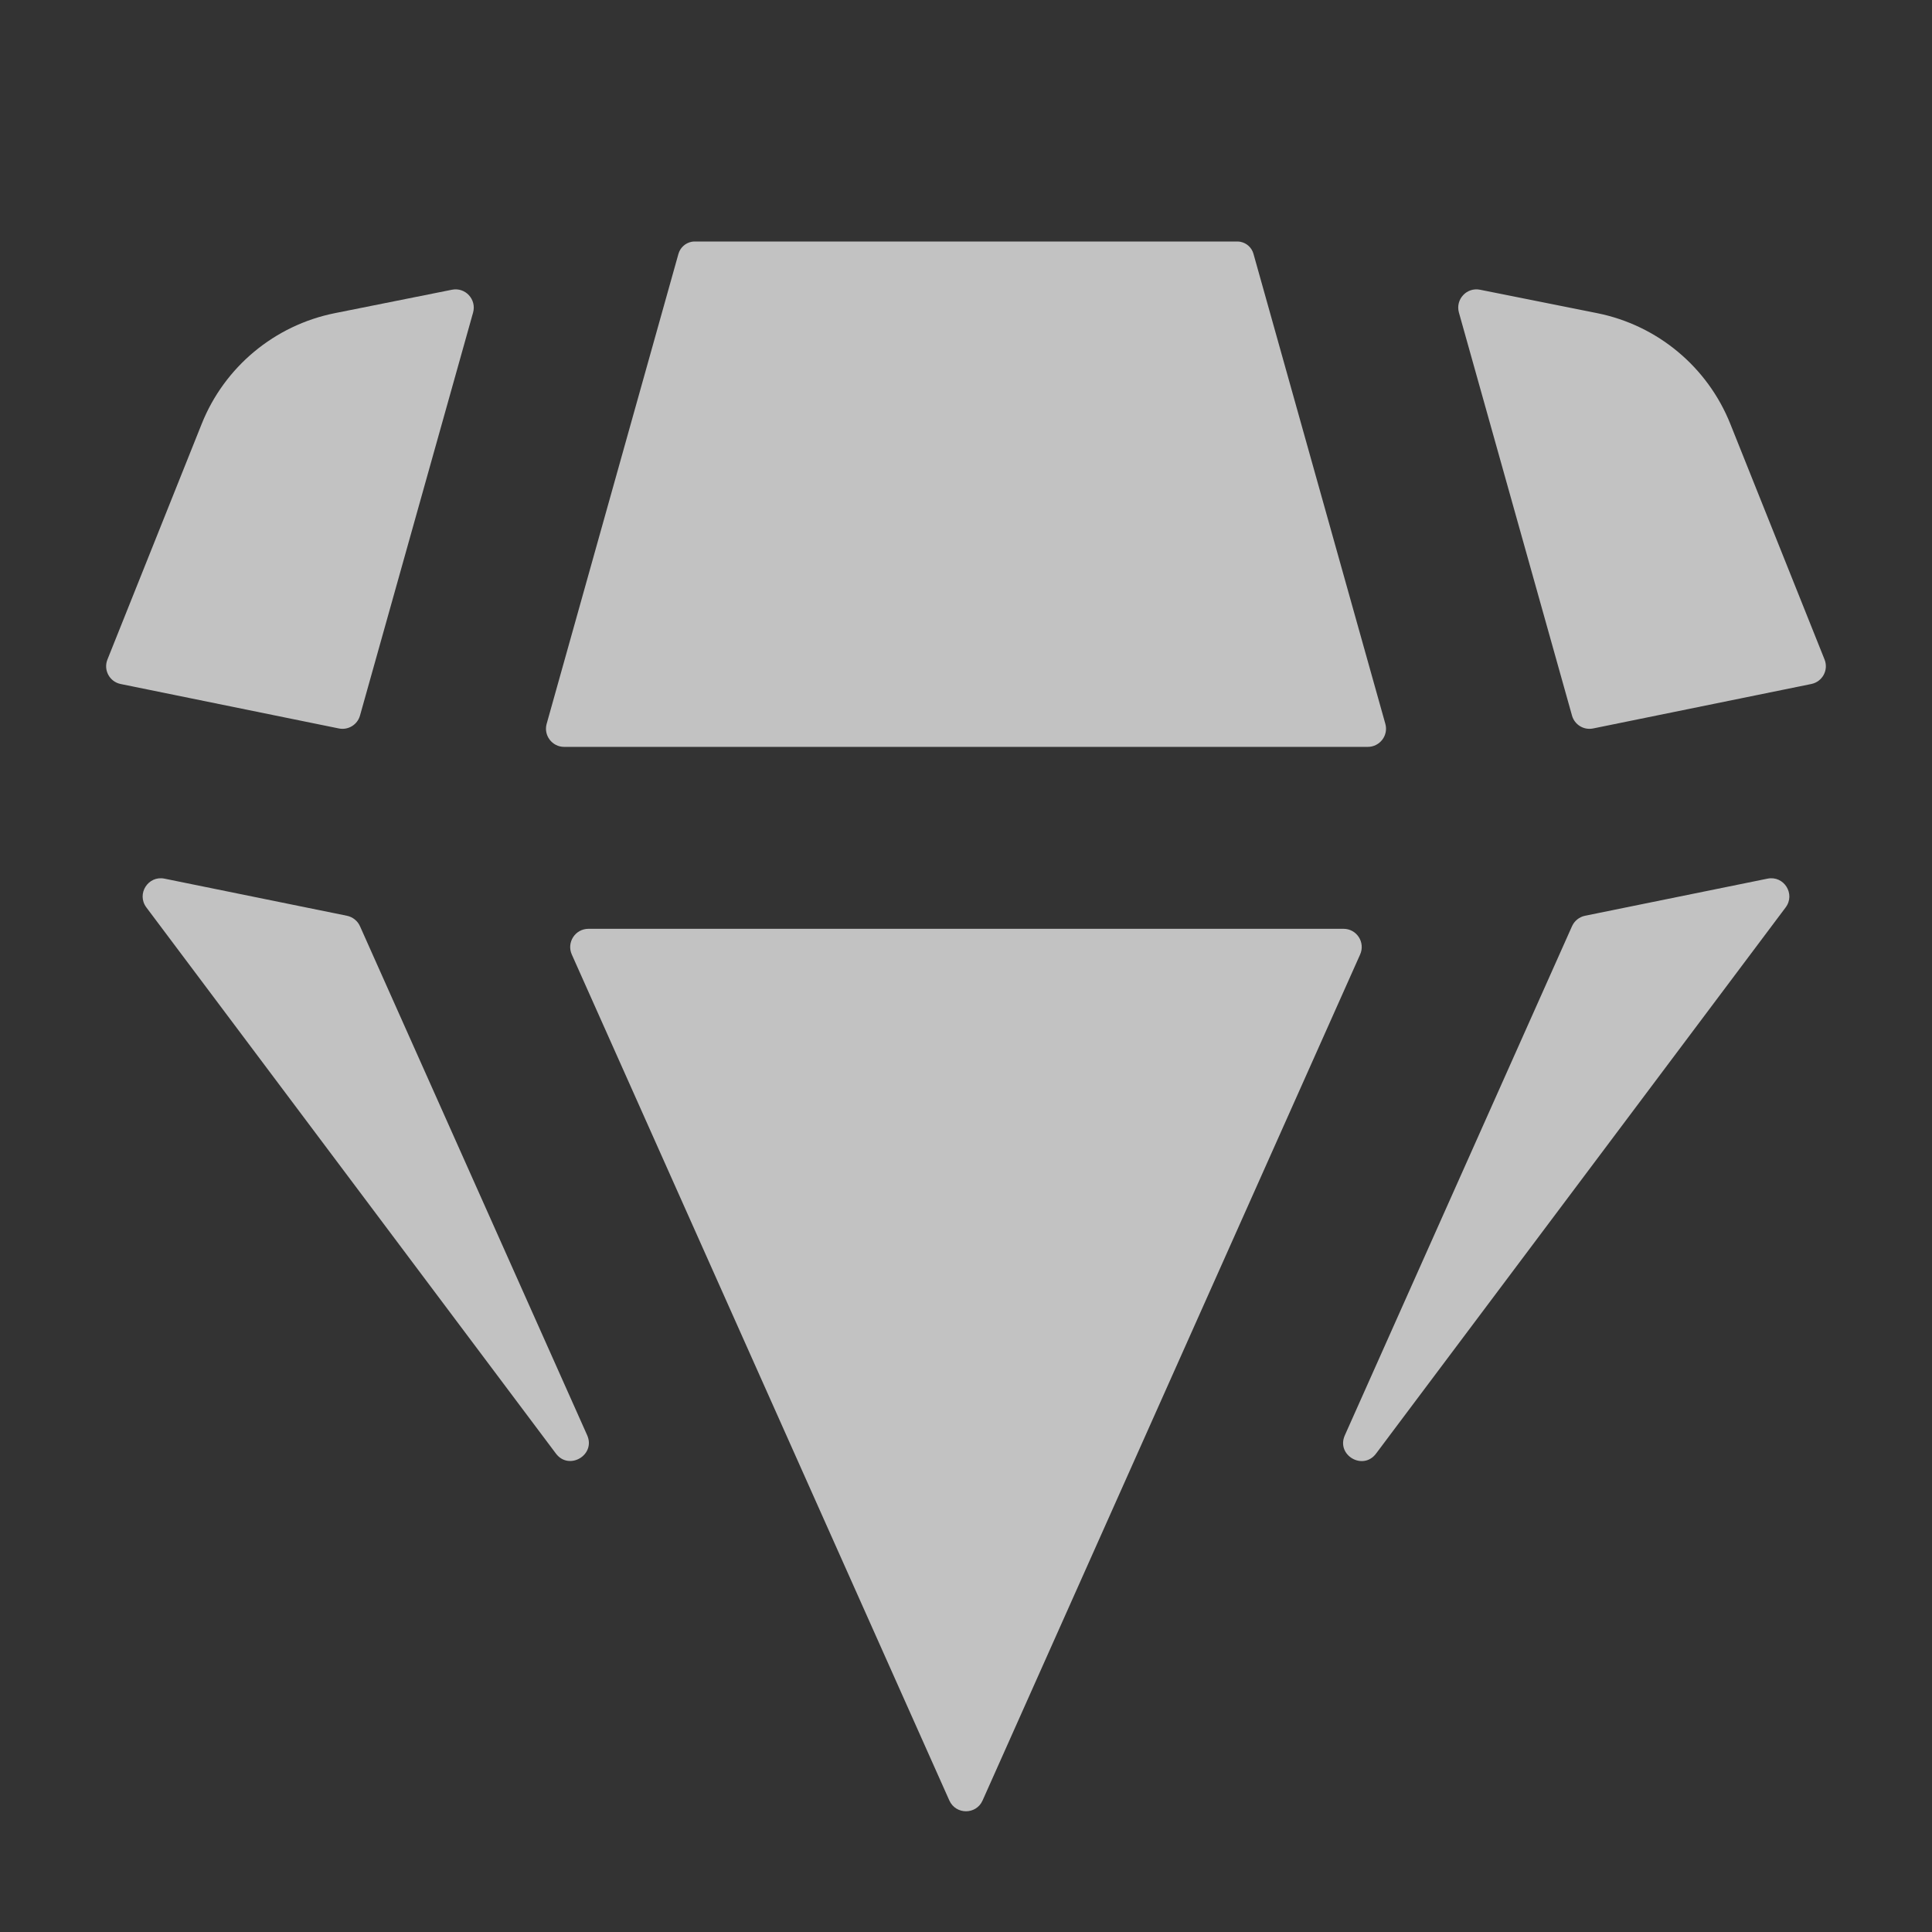
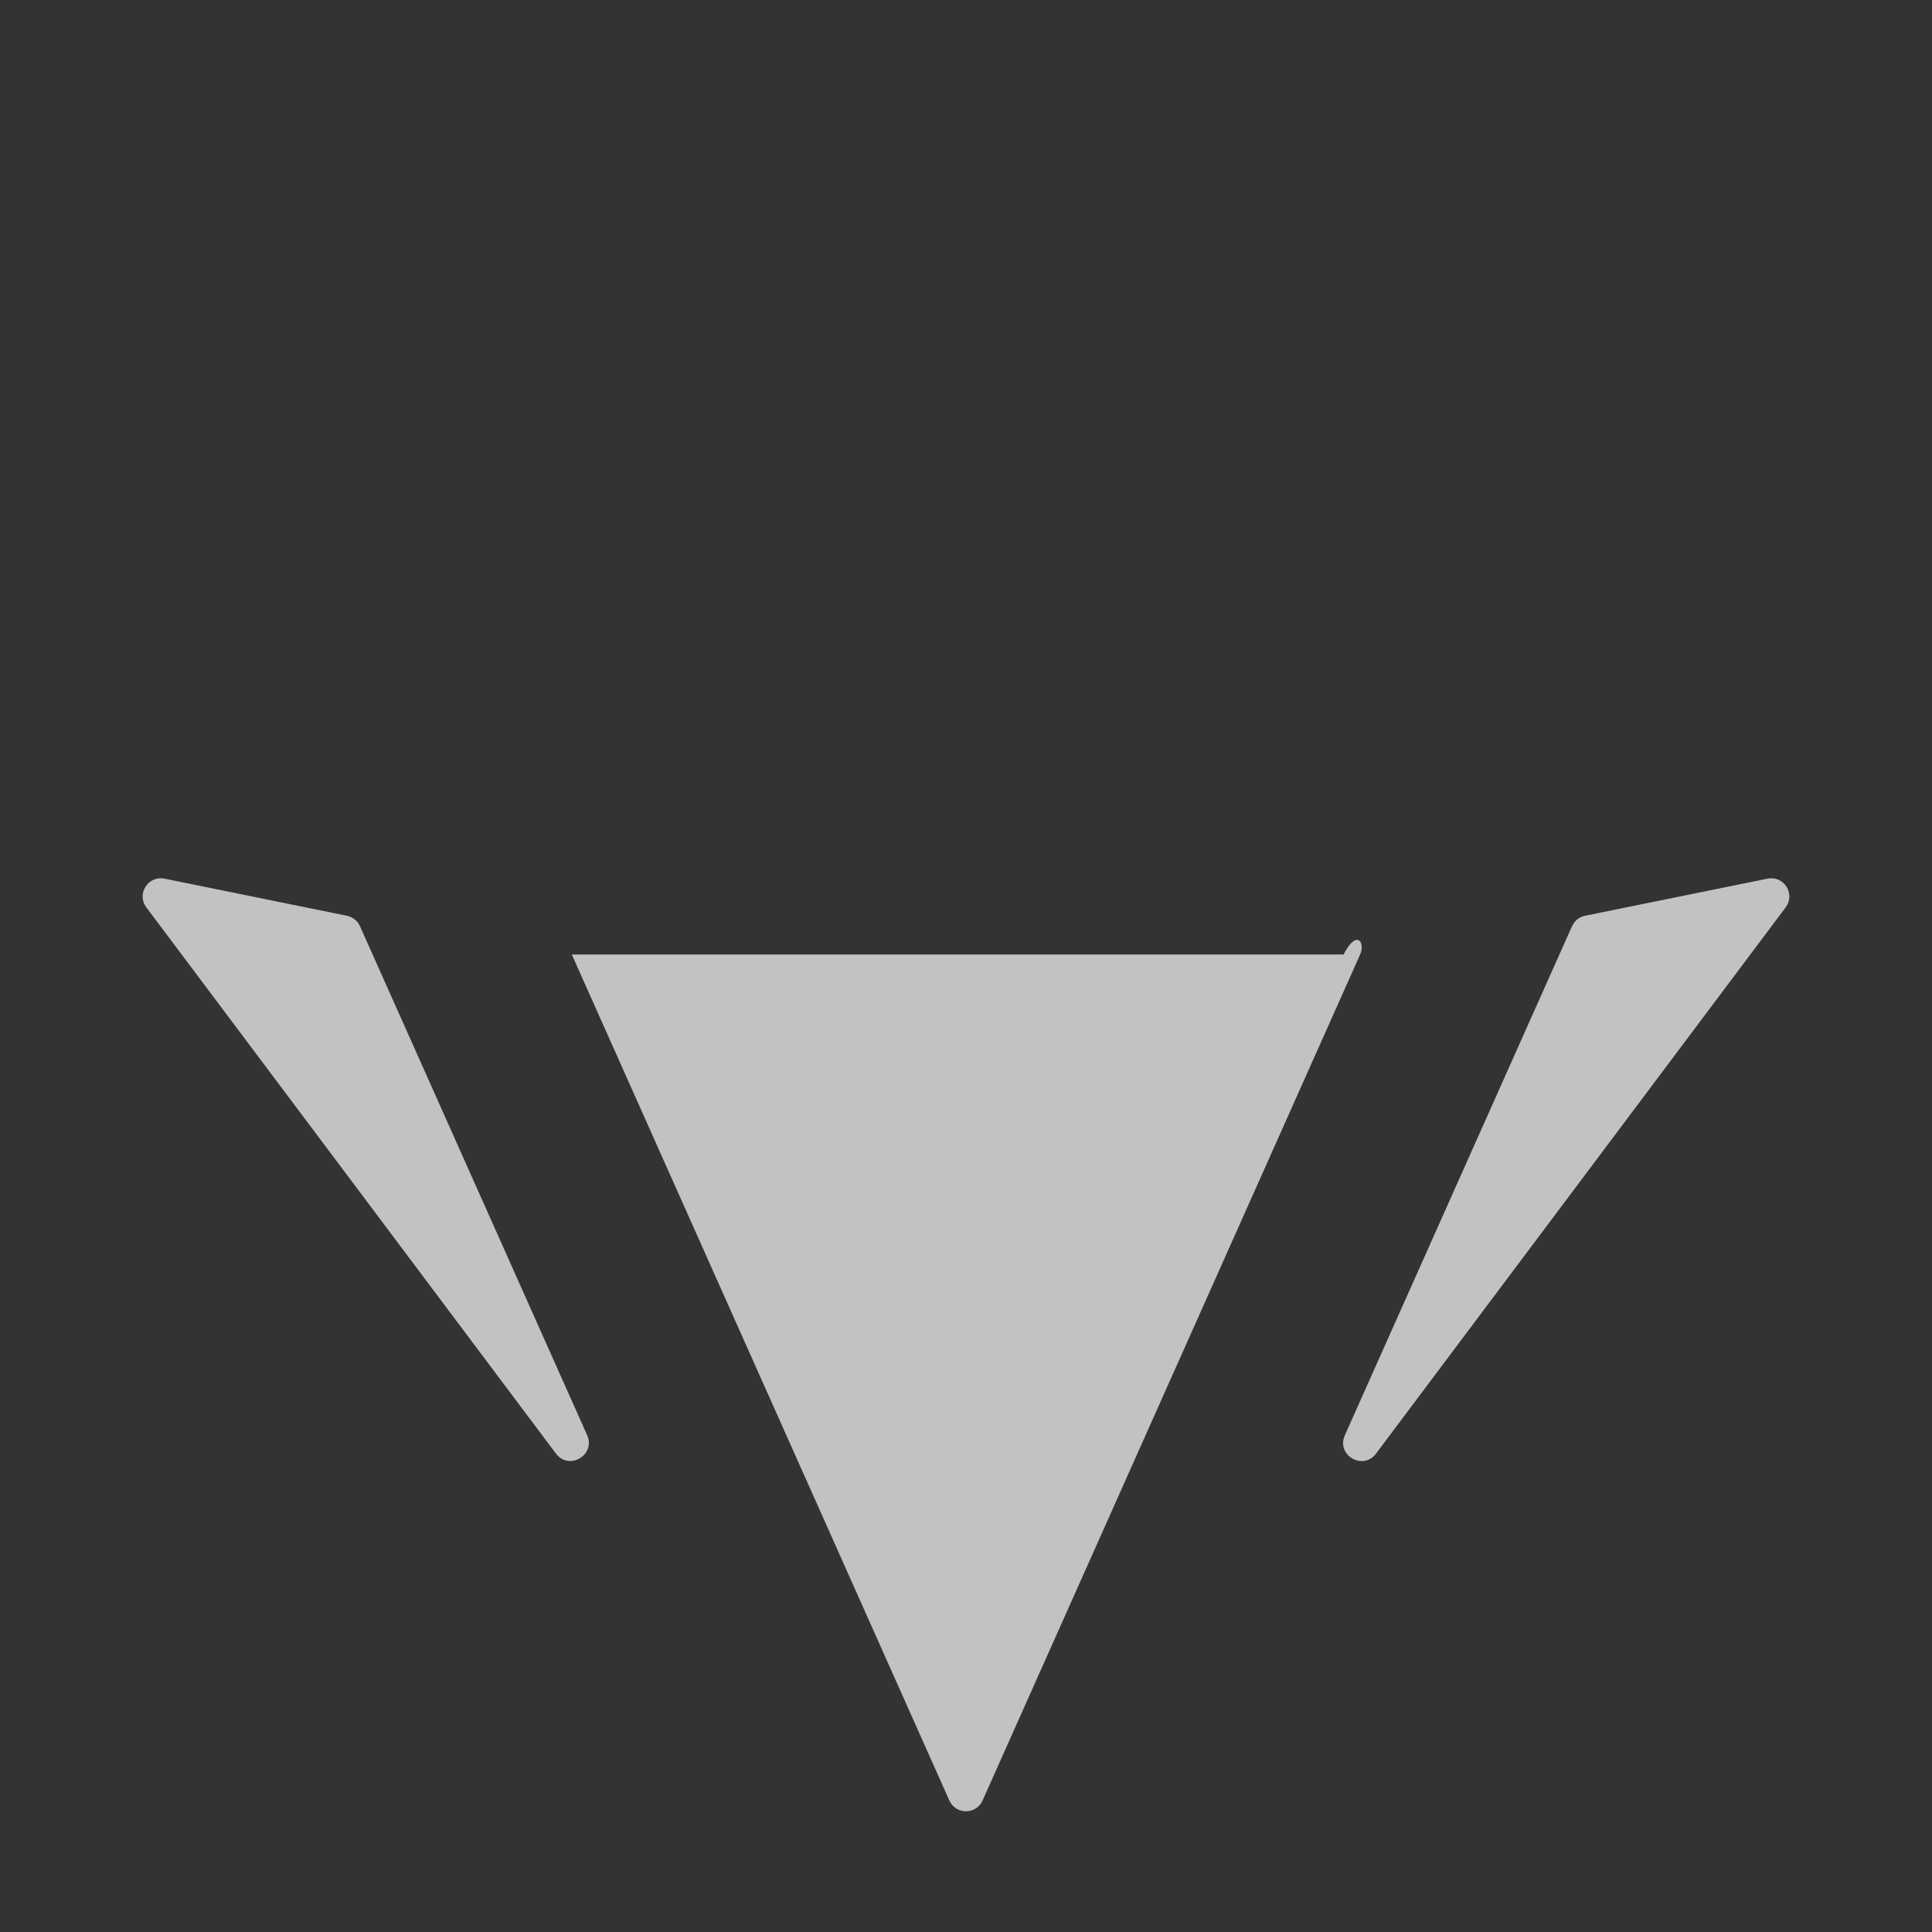
<svg xmlns="http://www.w3.org/2000/svg" width="24" height="24" viewBox="0 0 24 24" fill="none">
  <rect x="0" y="0" width="24" height="24" fill="#333333" stroke="none" />
  <path d="M7.294 17.829C7.403 18.075 7.068 18.272 6.906 18.057L1.818 11.272C1.693 11.105 1.84 10.873 2.044 10.915L4.31 11.376C4.382 11.391 4.442 11.439 4.472 11.506L7.294 17.829Z" fill="white" fill-opacity="0.7" />
  <path d="M21.956 10.915C22.16 10.873 22.307 11.105 22.182 11.272L17.093 18.058C16.931 18.273 16.596 18.076 16.706 17.83L19.528 11.506C19.558 11.439 19.618 11.391 19.689 11.376L21.956 10.915Z" fill="white" fill-opacity="0.7" />
-   <path d="M18.123 3.882C18.078 3.719 18.22 3.566 18.385 3.599L19.84 3.89C20.589 4.04 21.212 4.558 21.495 5.267L22.665 8.192C22.718 8.323 22.639 8.469 22.5 8.497L19.791 9.049C19.674 9.073 19.56 9.003 19.528 8.889L18.123 3.882Z" fill="white" fill-opacity="0.7" />
-   <path d="M8.428 3.153C8.45 3.077 8.512 3.02 8.589 3.004C8.603 3.001 8.617 3 8.631 3H15.369C15.383 3 15.397 3.001 15.411 3.004C15.488 3.02 15.55 3.077 15.571 3.153L17.209 8.991C17.25 9.135 17.141 9.278 16.991 9.278H7.008C6.859 9.278 6.75 9.135 6.791 8.991L8.428 3.153Z" fill="white" fill-opacity="0.7" />
-   <path d="M5.615 3.599C5.78 3.566 5.922 3.719 5.877 3.882L4.472 8.889C4.44 9.003 4.325 9.073 4.209 9.049L1.499 8.497C1.361 8.469 1.282 8.323 1.335 8.192L2.505 5.267C2.788 4.558 3.411 4.04 4.16 3.89L5.615 3.599Z" fill="white" fill-opacity="0.7" />
-   <path d="M12.206 22.366C12.127 22.545 11.873 22.545 11.793 22.366L7.103 11.857C7.036 11.707 7.146 11.538 7.31 11.538H16.69C16.854 11.538 16.963 11.707 16.896 11.857L12.206 22.366Z" fill="white" fill-opacity="0.7" />
+   <path d="M12.206 22.366C12.127 22.545 11.873 22.545 11.793 22.366L7.103 11.857H16.69C16.854 11.538 16.963 11.707 16.896 11.857L12.206 22.366Z" fill="white" fill-opacity="0.7" />
</svg>